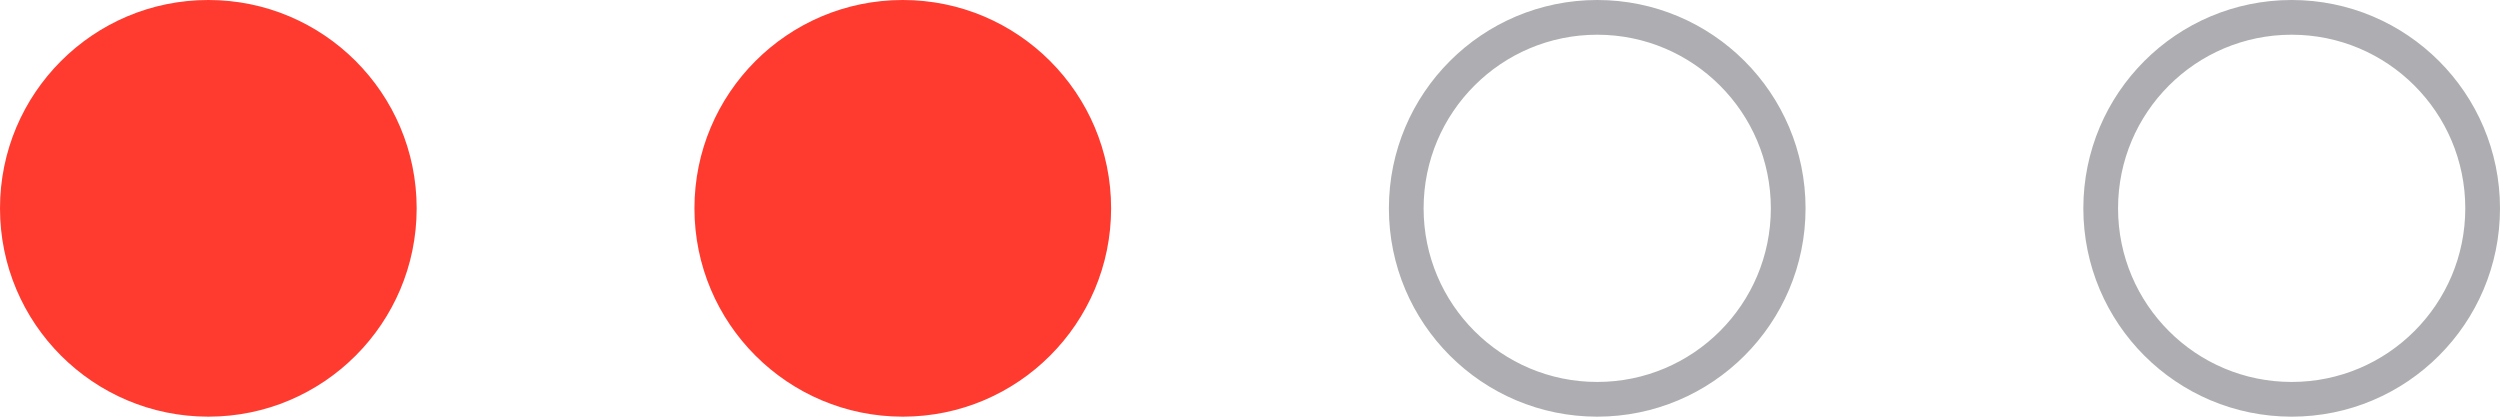
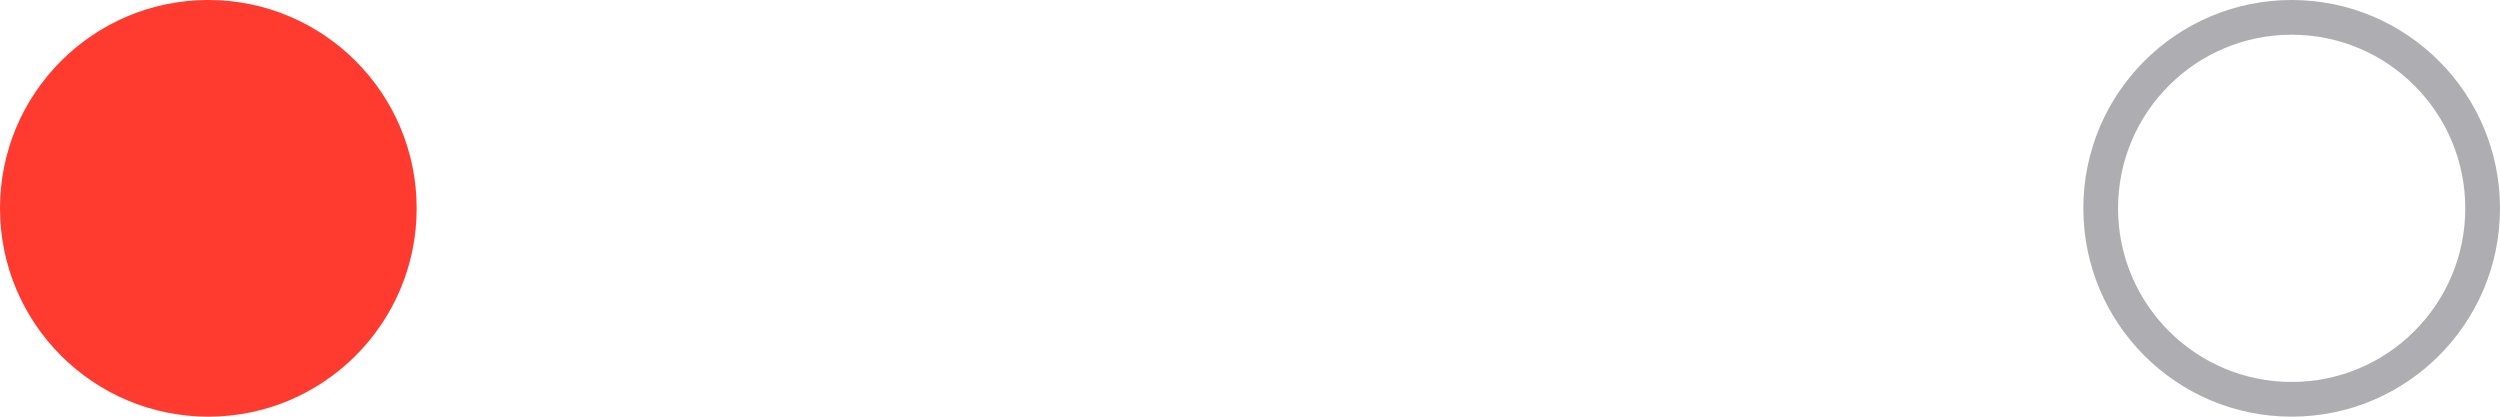
<svg xmlns="http://www.w3.org/2000/svg" width="72" height="12" viewBox="0 0 72 12" fill="none">
  <circle cx="6" cy="6" r="6" fill="#FF3B30" />
-   <circle cx="26" cy="6" r="6" fill="#FF3B30" />
-   <circle cx="46" cy="6" r="5.5" stroke="#AEAEB2" />
  <circle cx="66" cy="6" r="5.5" stroke="#AEAEB2" />
</svg>